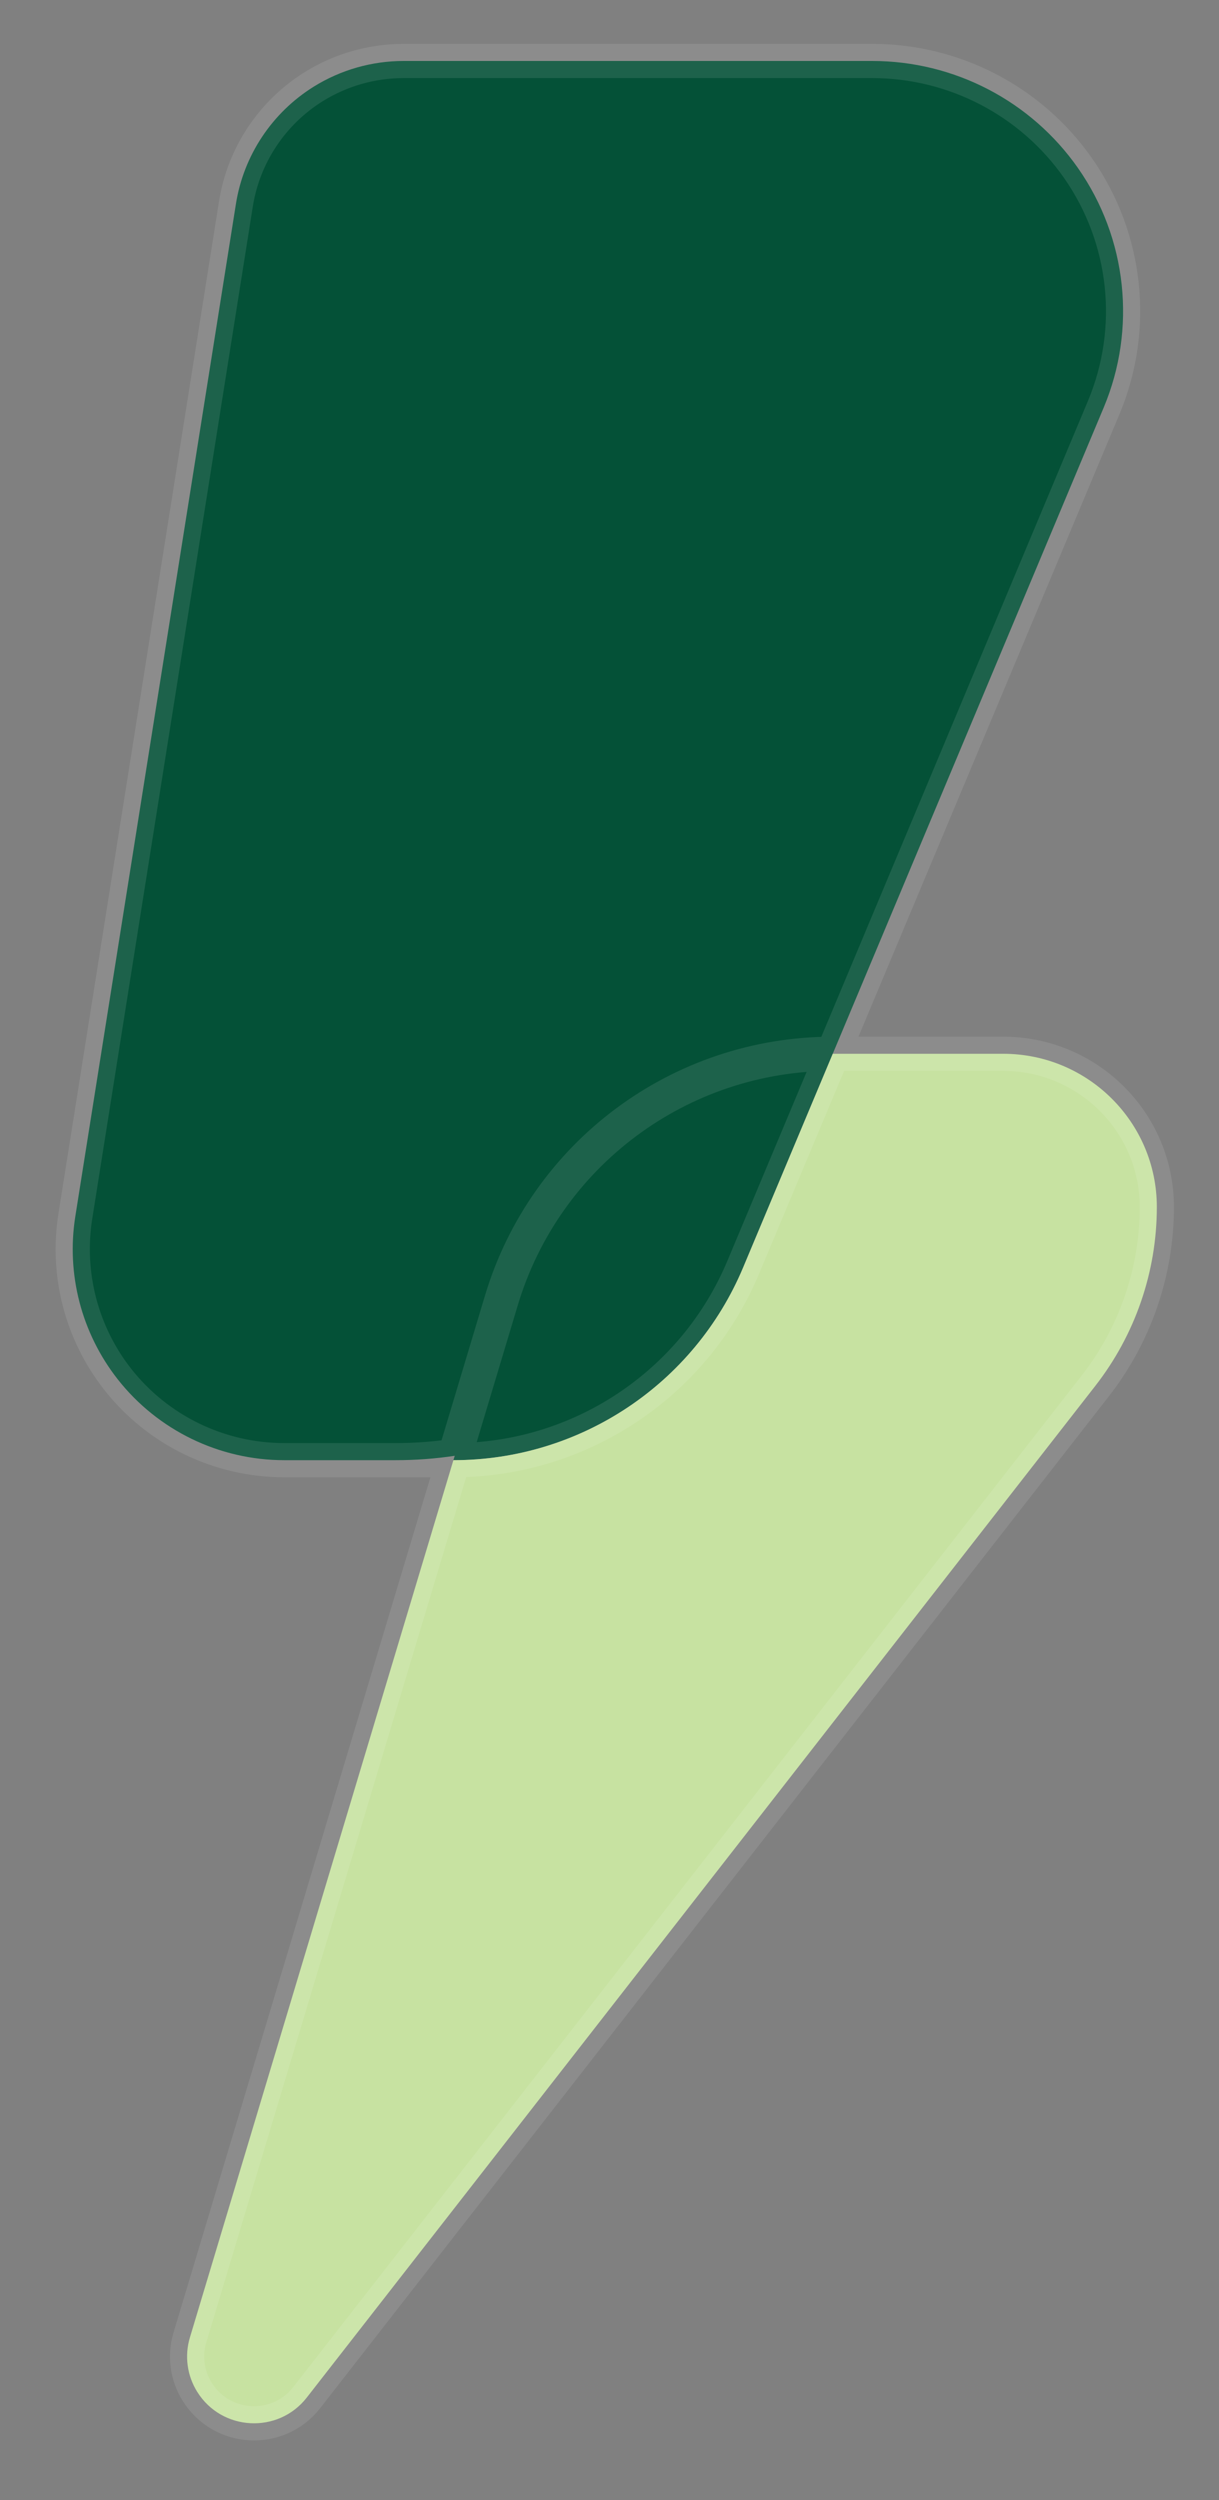
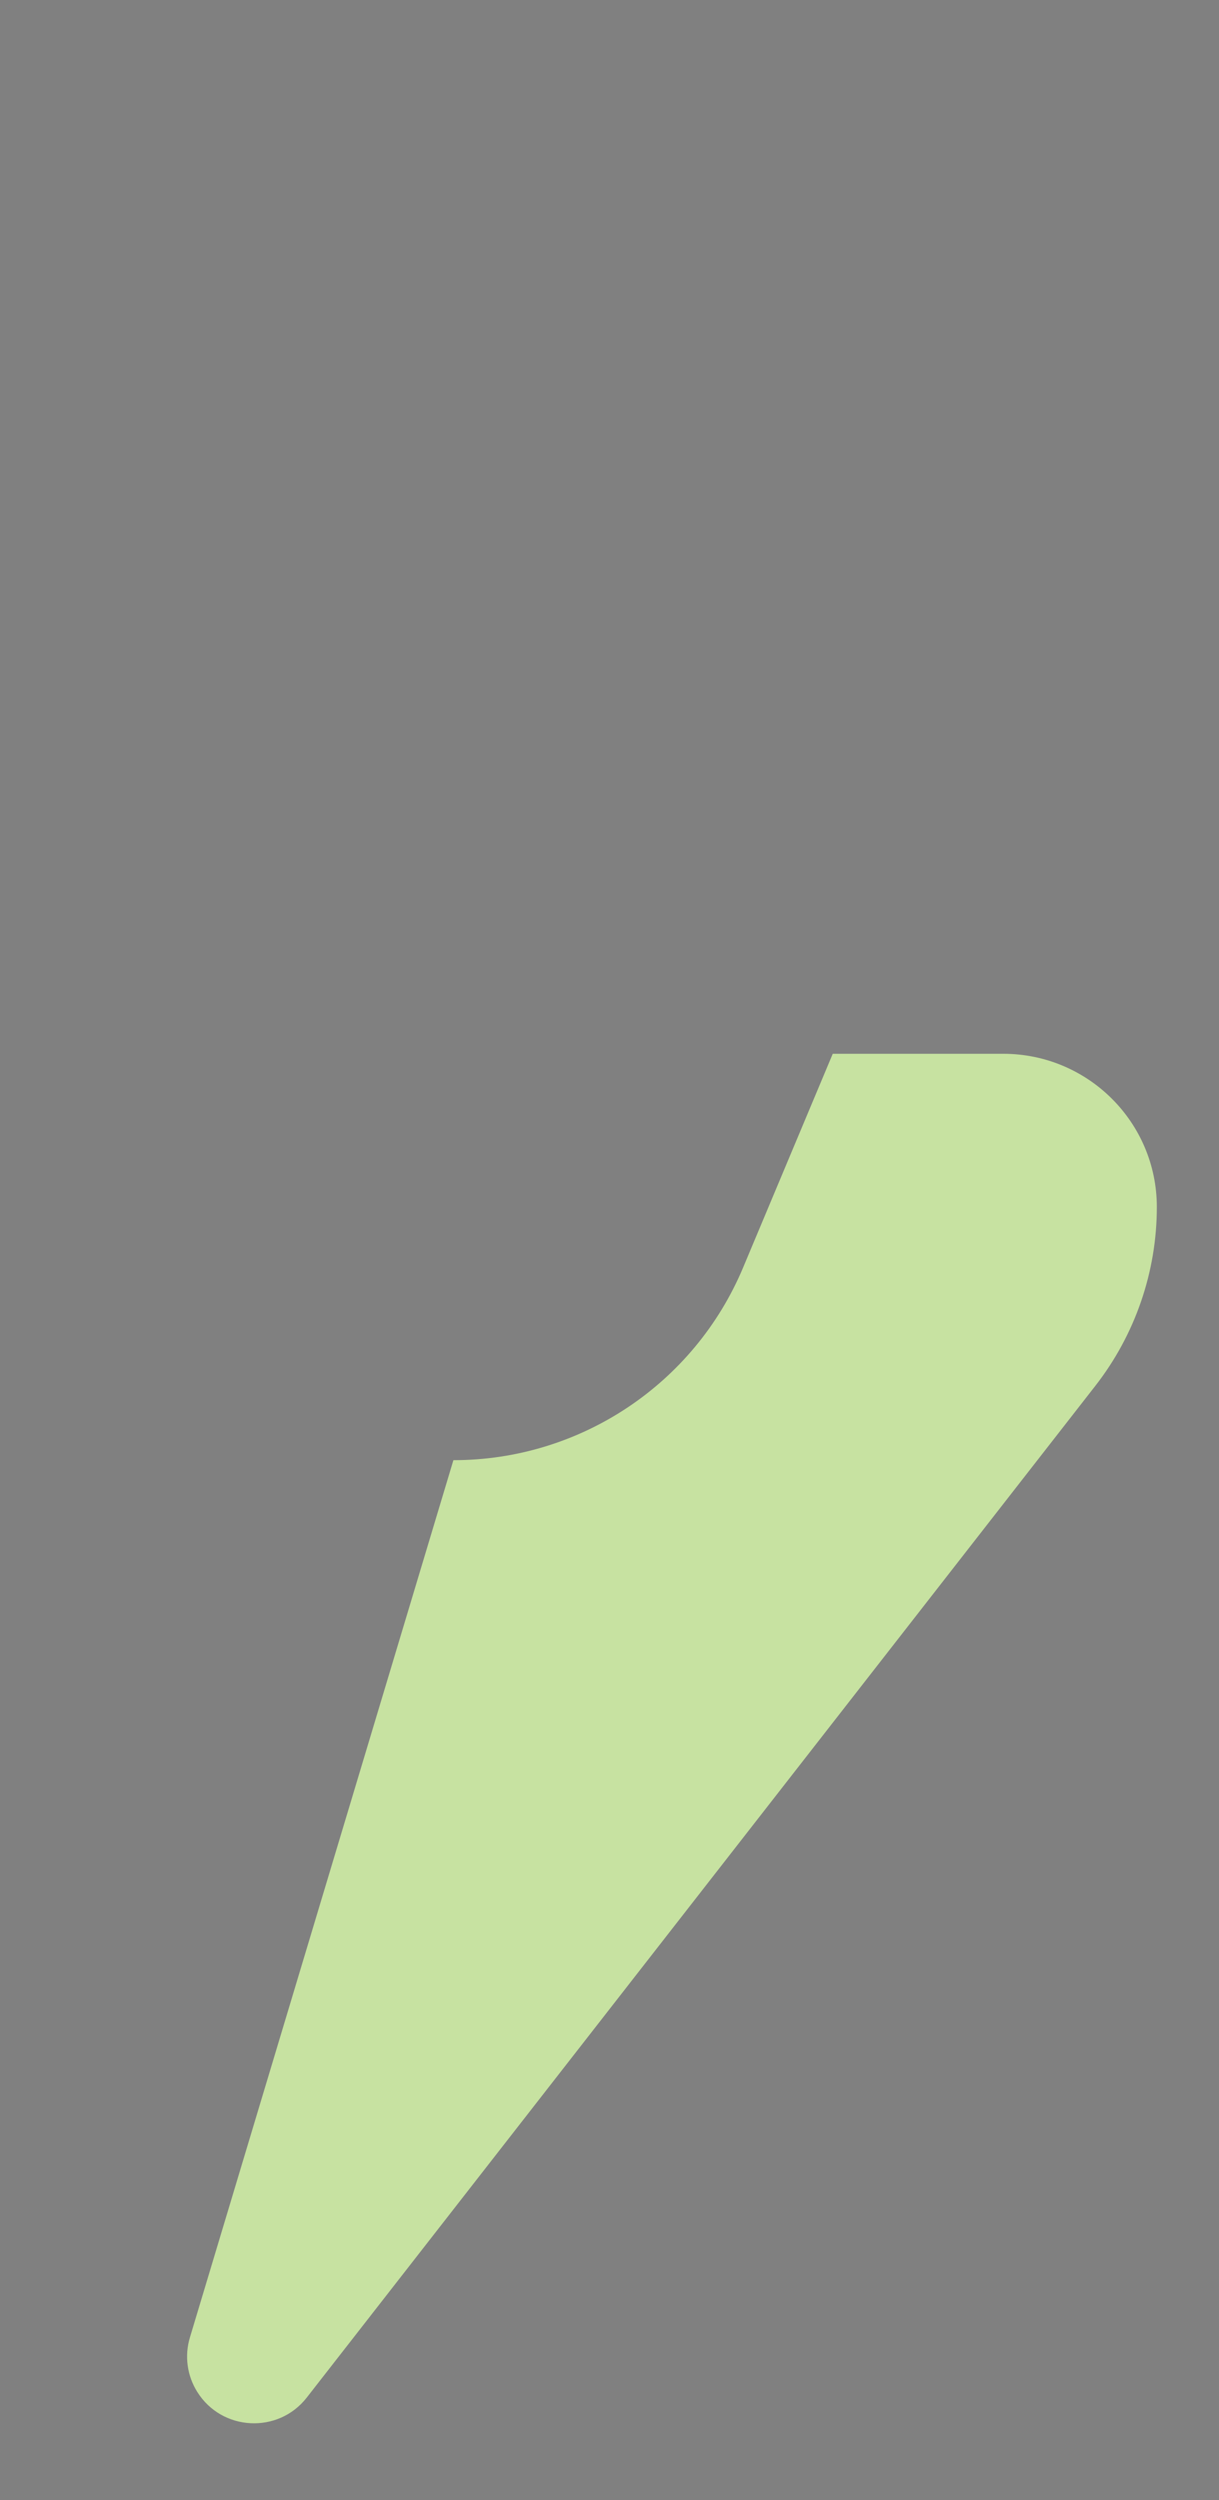
<svg xmlns="http://www.w3.org/2000/svg" width="20" height="41" viewBox="0 0 20 41" fill="none">
  <rect x="0" y="0" width="20" height="41" fill="#808080" stroke="none" />
-   <path fill-rule="evenodd" clip-rule="evenodd" d="M14.31 1H6.623C6.101 1 5.589 1.146 5.146 1.422C4.463 1.848 3.997 2.549 3.871 3.343L1.236 19.947C1.085 20.895 1.337 21.863 1.931 22.62C2.589 23.457 3.597 23.947 4.665 23.947H6.487C6.817 23.947 7.142 23.923 7.461 23.875L7.439 23.947V23.947C9.516 23.947 11.39 22.701 12.193 20.786L13.663 17.282L18.108 6.685C18.651 5.39 18.492 3.908 17.687 2.757C16.917 1.656 15.656 1 14.31 1Z" fill="#045137" />
  <path d="M13.663 17.282L12.193 20.786C11.39 22.701 9.516 23.947 7.439 23.947V23.947L3.116 38.334C3.025 38.635 3.069 38.961 3.237 39.228C3.641 39.873 4.566 39.92 5.034 39.319L17.971 22.728C18.625 21.889 18.98 20.857 18.98 19.795C18.98 18.407 17.851 17.282 16.459 17.282H13.663Z" fill="#C7E2A1" />
-   <path d="M13.663 17.282L12.193 20.786C11.39 22.701 9.516 23.947 7.439 23.947V23.947M13.663 17.282V17.282C11.158 17.282 8.948 18.924 8.227 21.324L7.461 23.875M13.663 17.282L18.108 6.685M13.663 17.282H16.459M18.98 19.795V19.795C18.98 18.407 17.847 17.282 16.459 17.282V17.282M18.98 19.795V19.795C18.98 20.857 18.624 21.89 17.971 22.728V22.728M18.98 19.795C18.98 18.407 17.851 17.282 16.459 17.282M18.98 19.795C18.98 20.857 18.625 21.889 17.971 22.728M6.623 1H14.31M6.623 1C6.101 1 5.589 1.146 5.146 1.422M6.623 1V1C6.101 1 5.589 1.146 5.146 1.422V1.422M14.31 1C15.656 1 16.917 1.656 17.687 2.757M14.31 1V1C15.653 1 16.917 1.656 17.687 2.757V2.757M17.687 2.757C18.492 3.908 18.651 5.39 18.108 6.685M17.687 2.757V2.757C18.492 3.907 18.651 5.391 18.108 6.685V6.685M17.971 22.728L5.034 39.319M5.034 39.319C4.566 39.92 3.641 39.873 3.237 39.228M5.034 39.319V39.319C4.566 39.92 3.642 39.874 3.237 39.228V39.228M3.237 39.228C3.069 38.961 3.025 38.635 3.116 38.334M3.237 39.228V39.228C3.069 38.961 3.025 38.635 3.116 38.334V38.334M3.116 38.334L7.439 23.947M7.461 23.875C7.142 23.923 6.817 23.947 6.487 23.947M7.461 23.875L7.439 23.947M6.487 23.947H4.665M6.487 23.947H7.439M4.665 23.947C3.597 23.947 2.589 23.457 1.931 22.62M4.665 23.947V23.947C3.599 23.947 2.589 23.458 1.931 22.62V22.62M1.931 22.62C1.337 21.863 1.085 20.895 1.236 19.947M1.931 22.62V22.62C1.338 21.864 1.086 20.895 1.236 19.947V19.947M1.236 19.947L3.871 3.343M3.871 3.343C3.997 2.549 4.463 1.848 5.146 1.422M3.871 3.343V3.343C3.997 2.549 4.464 1.847 5.146 1.422V1.422" stroke="white" stroke-opacity="0.1" stroke-width="0.561" />
</svg>